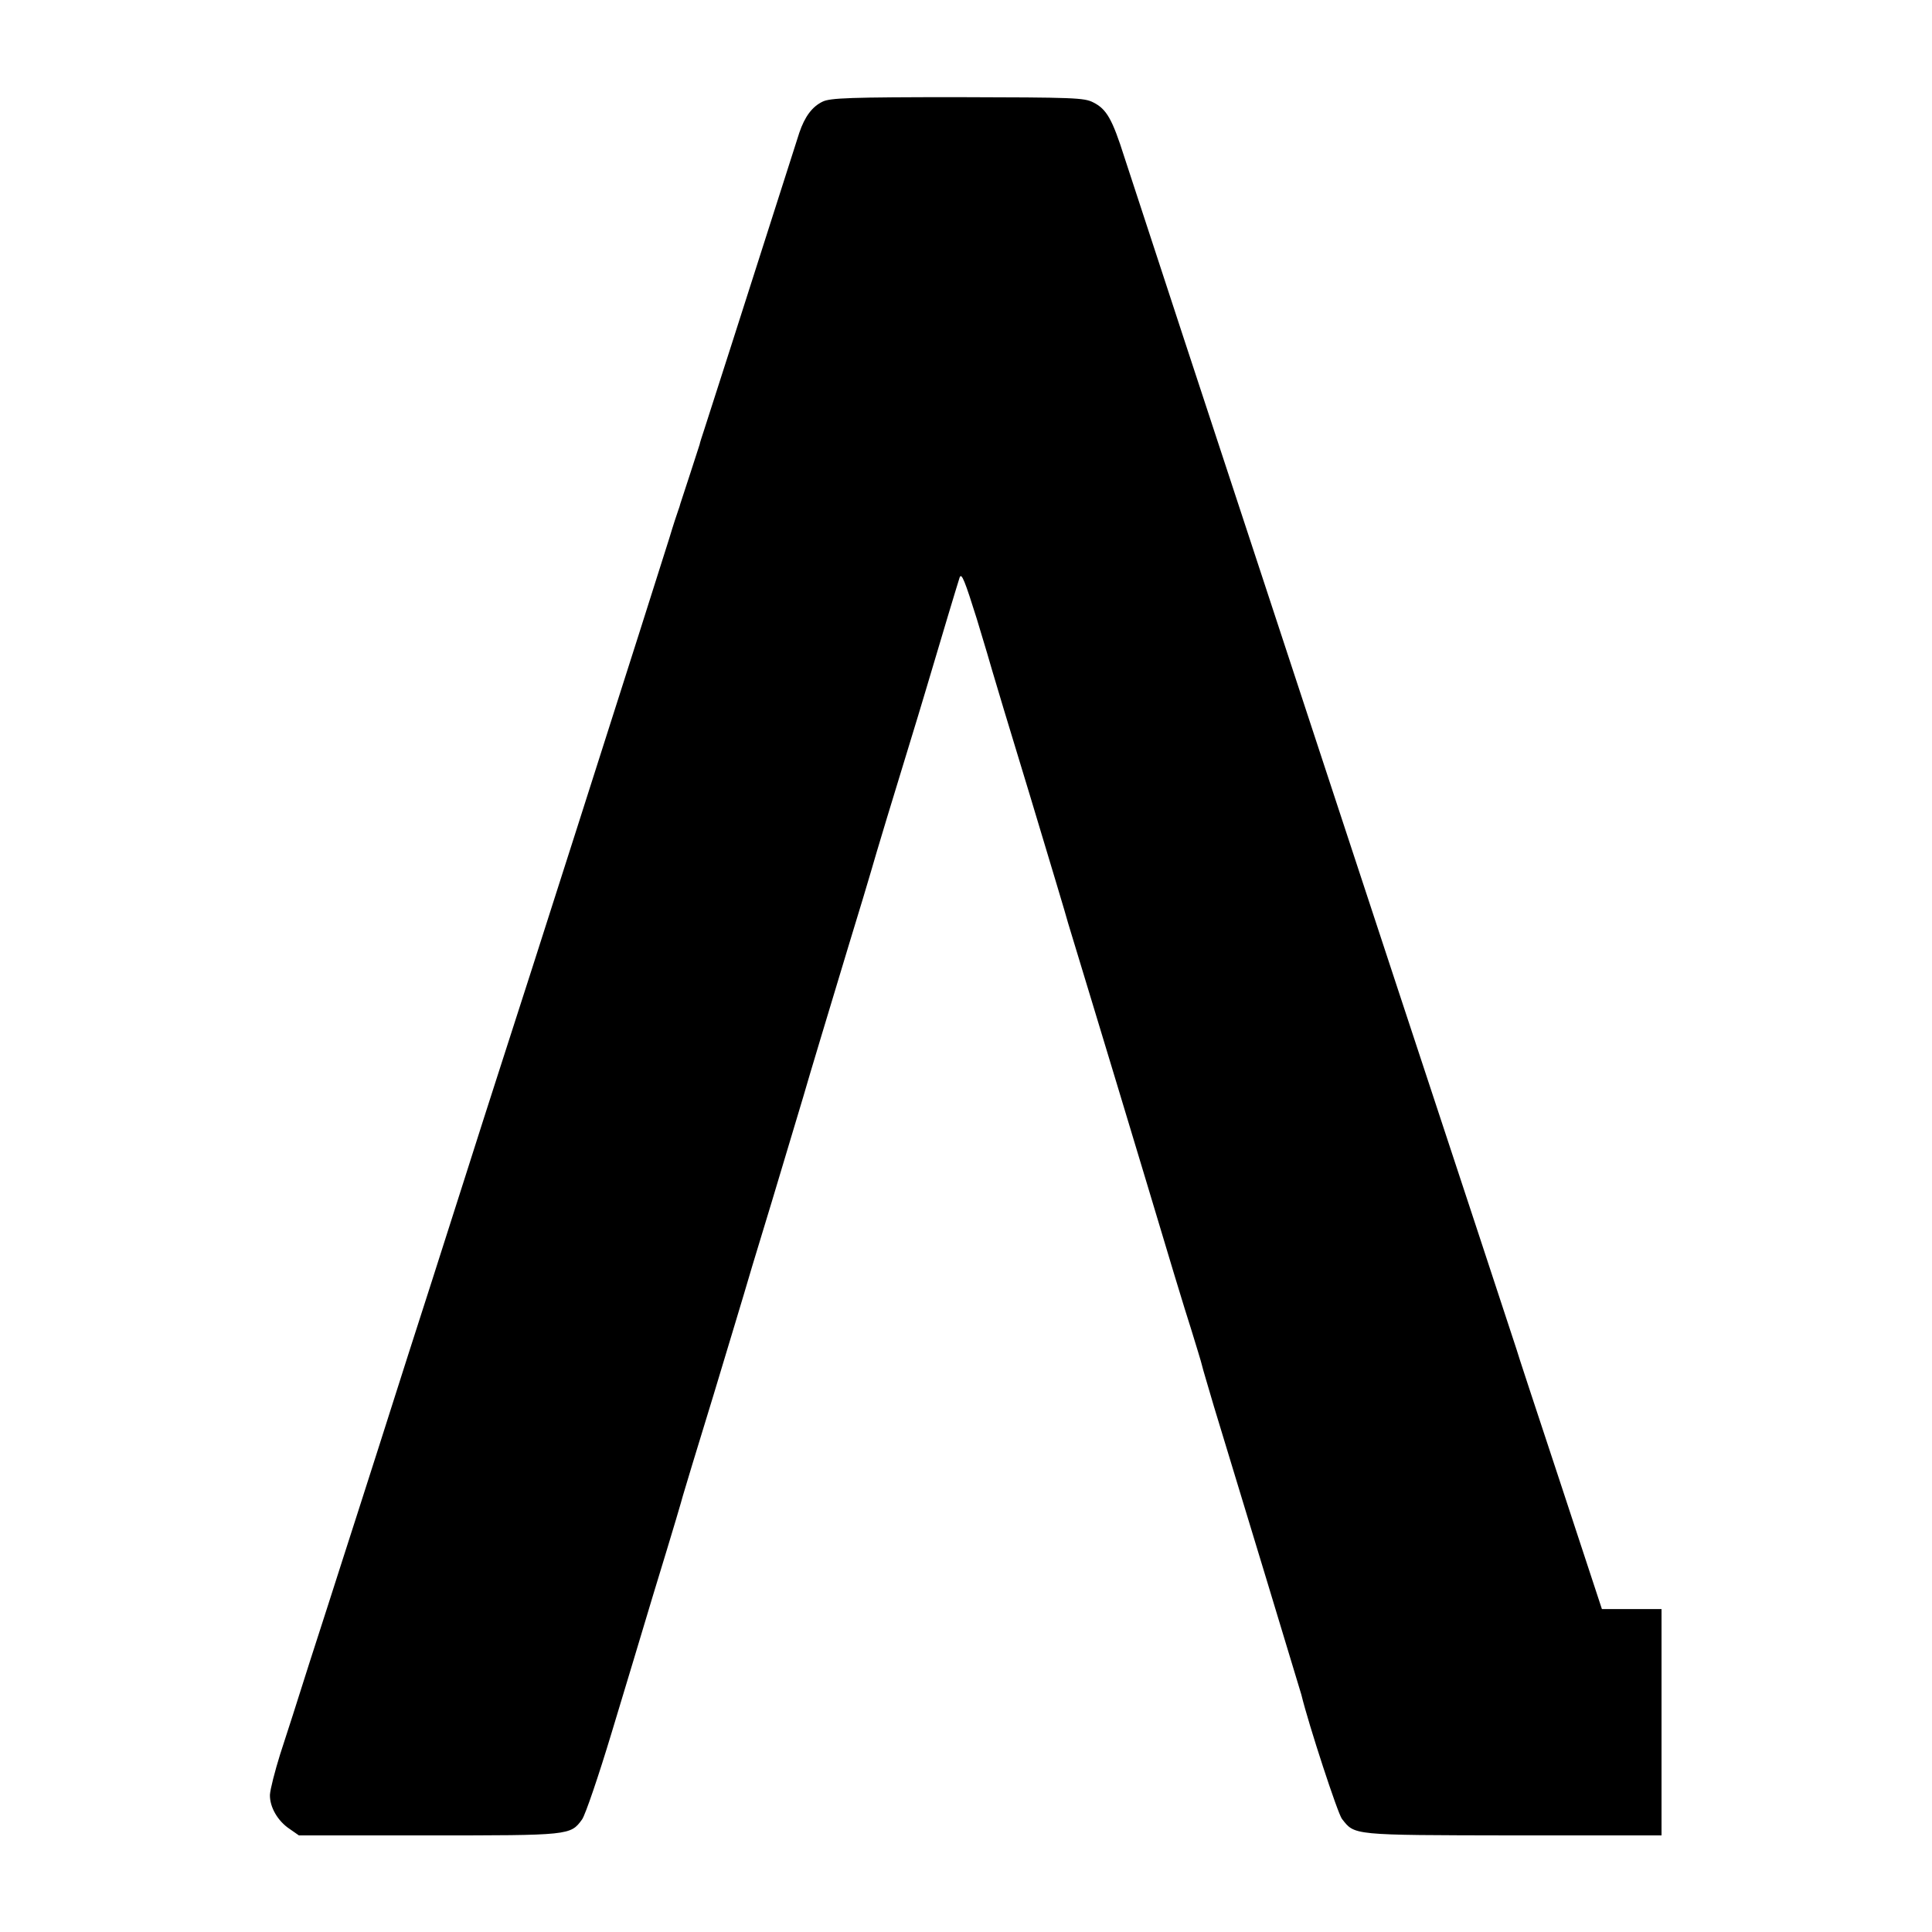
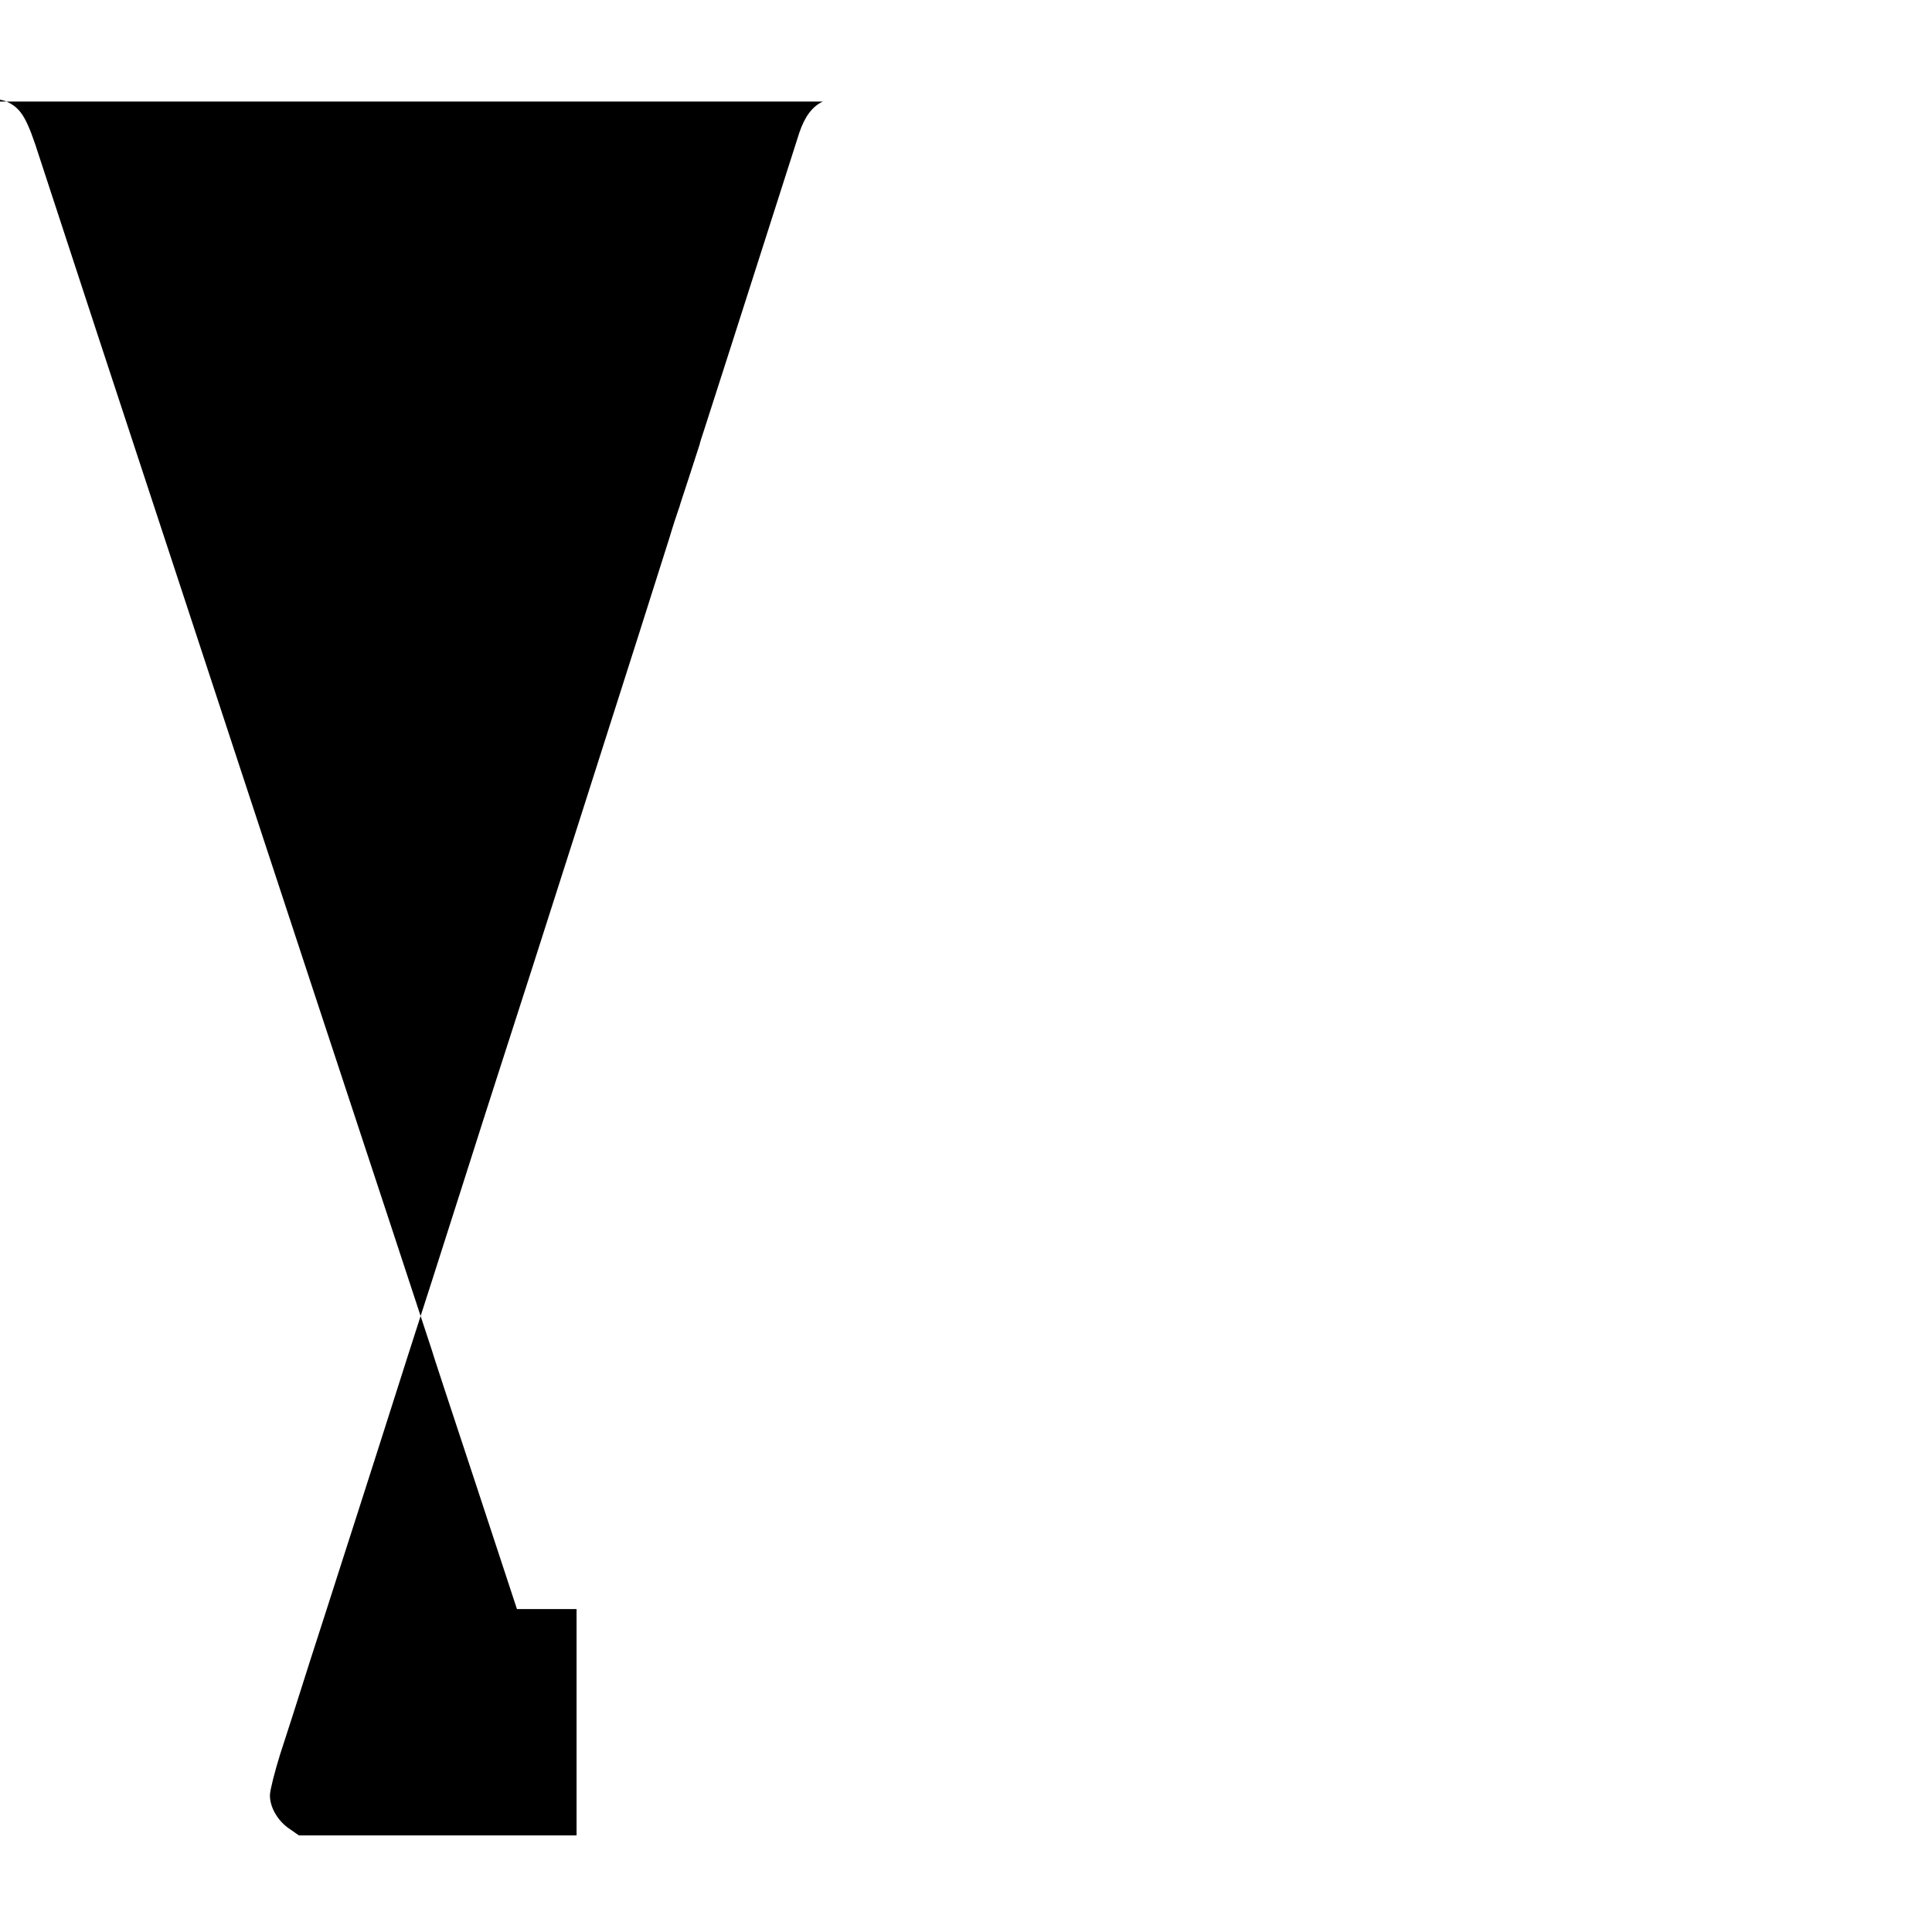
<svg xmlns="http://www.w3.org/2000/svg" version="1.0" width="700pt" height="700pt" viewBox="0 0 700 700" preserveAspectRatio="xMidYMid meet">
  <g transform="translate(0,700) scale(0.1,-0.1)" fill="#000000" stroke="none">
-     <path d="M2981 6632 c-38 -18 -65 -54 -85 -113 -15 -46 -109 -342 -246 -769 -45 -140 -89 -277 -98 -305 -9 -27 -17 -52 -17 -55 -1 -3 -16 -50 -34 -105 -18 -55 -34 -104 -36 -110 -1 -5 -5 -17 -8 -25 -3 -8 -18 -53 -32 -100 -51 -162 -129 -407 -336 -1055 -44 -137 -116 -362 -160 -500 -44 -137 -100 -311 -124 -385 -24 -74 -78 -243 -120 -375 -87 -272 -162 -508 -205 -640 -16 -49 -65 -205 -110 -345 -45 -140 -103 -322 -130 -405 -26 -82 -80 -249 -119 -370 -38 -121 -86 -270 -106 -331 -19 -61 -36 -127 -37 -147 -1 -44 28 -95 72 -124 l33 -23 469 0 c513 0 515 0 557 58 12 17 60 158 107 314 47 156 115 380 150 498 82 268 103 341 108 360 2 8 52 173 111 365 58 193 108 357 110 365 2 8 47 159 101 335 53 176 104 347 114 380 25 87 89 298 165 550 37 121 73 240 80 265 13 47 95 318 145 480 31 100 78 259 135 450 19 64 38 125 42 138 7 18 19 -13 62 -150 29 -95 54 -180 56 -188 2 -8 63 -211 136 -450 72 -239 135 -448 139 -465 5 -16 43 -142 85 -280 42 -137 132 -437 201 -665 68 -228 140 -466 160 -527 19 -62 37 -120 39 -130 2 -10 22 -76 43 -148 88 -288 313 -1031 317 -1045 27 -111 132 -431 147 -450 47 -60 33 -59 621 -60 l537 0 0 410 0 410 -108 0 -108 0 -154 468 c-85 257 -155 469 -155 472 -1 4 -231 702 -430 1305 -29 88 -146 444 -260 790 -114 347 -222 675 -240 730 -112 339 -460 1399 -491 1495 -44 139 -65 175 -113 199 -33 17 -69 18 -492 19 -389 0 -461 -3 -488 -16z" />
+     <path d="M2981 6632 c-38 -18 -65 -54 -85 -113 -15 -46 -109 -342 -246 -769 -45 -140 -89 -277 -98 -305 -9 -27 -17 -52 -17 -55 -1 -3 -16 -50 -34 -105 -18 -55 -34 -104 -36 -110 -1 -5 -5 -17 -8 -25 -3 -8 -18 -53 -32 -100 -51 -162 -129 -407 -336 -1055 -44 -137 -116 -362 -160 -500 -44 -137 -100 -311 -124 -385 -24 -74 -78 -243 -120 -375 -87 -272 -162 -508 -205 -640 -16 -49 -65 -205 -110 -345 -45 -140 -103 -322 -130 -405 -26 -82 -80 -249 -119 -370 -38 -121 -86 -270 -106 -331 -19 -61 -36 -127 -37 -147 -1 -44 28 -95 72 -124 l33 -23 469 0 l537 0 0 410 0 410 -108 0 -108 0 -154 468 c-85 257 -155 469 -155 472 -1 4 -231 702 -430 1305 -29 88 -146 444 -260 790 -114 347 -222 675 -240 730 -112 339 -460 1399 -491 1495 -44 139 -65 175 -113 199 -33 17 -69 18 -492 19 -389 0 -461 -3 -488 -16z" />
  </g>
</svg>